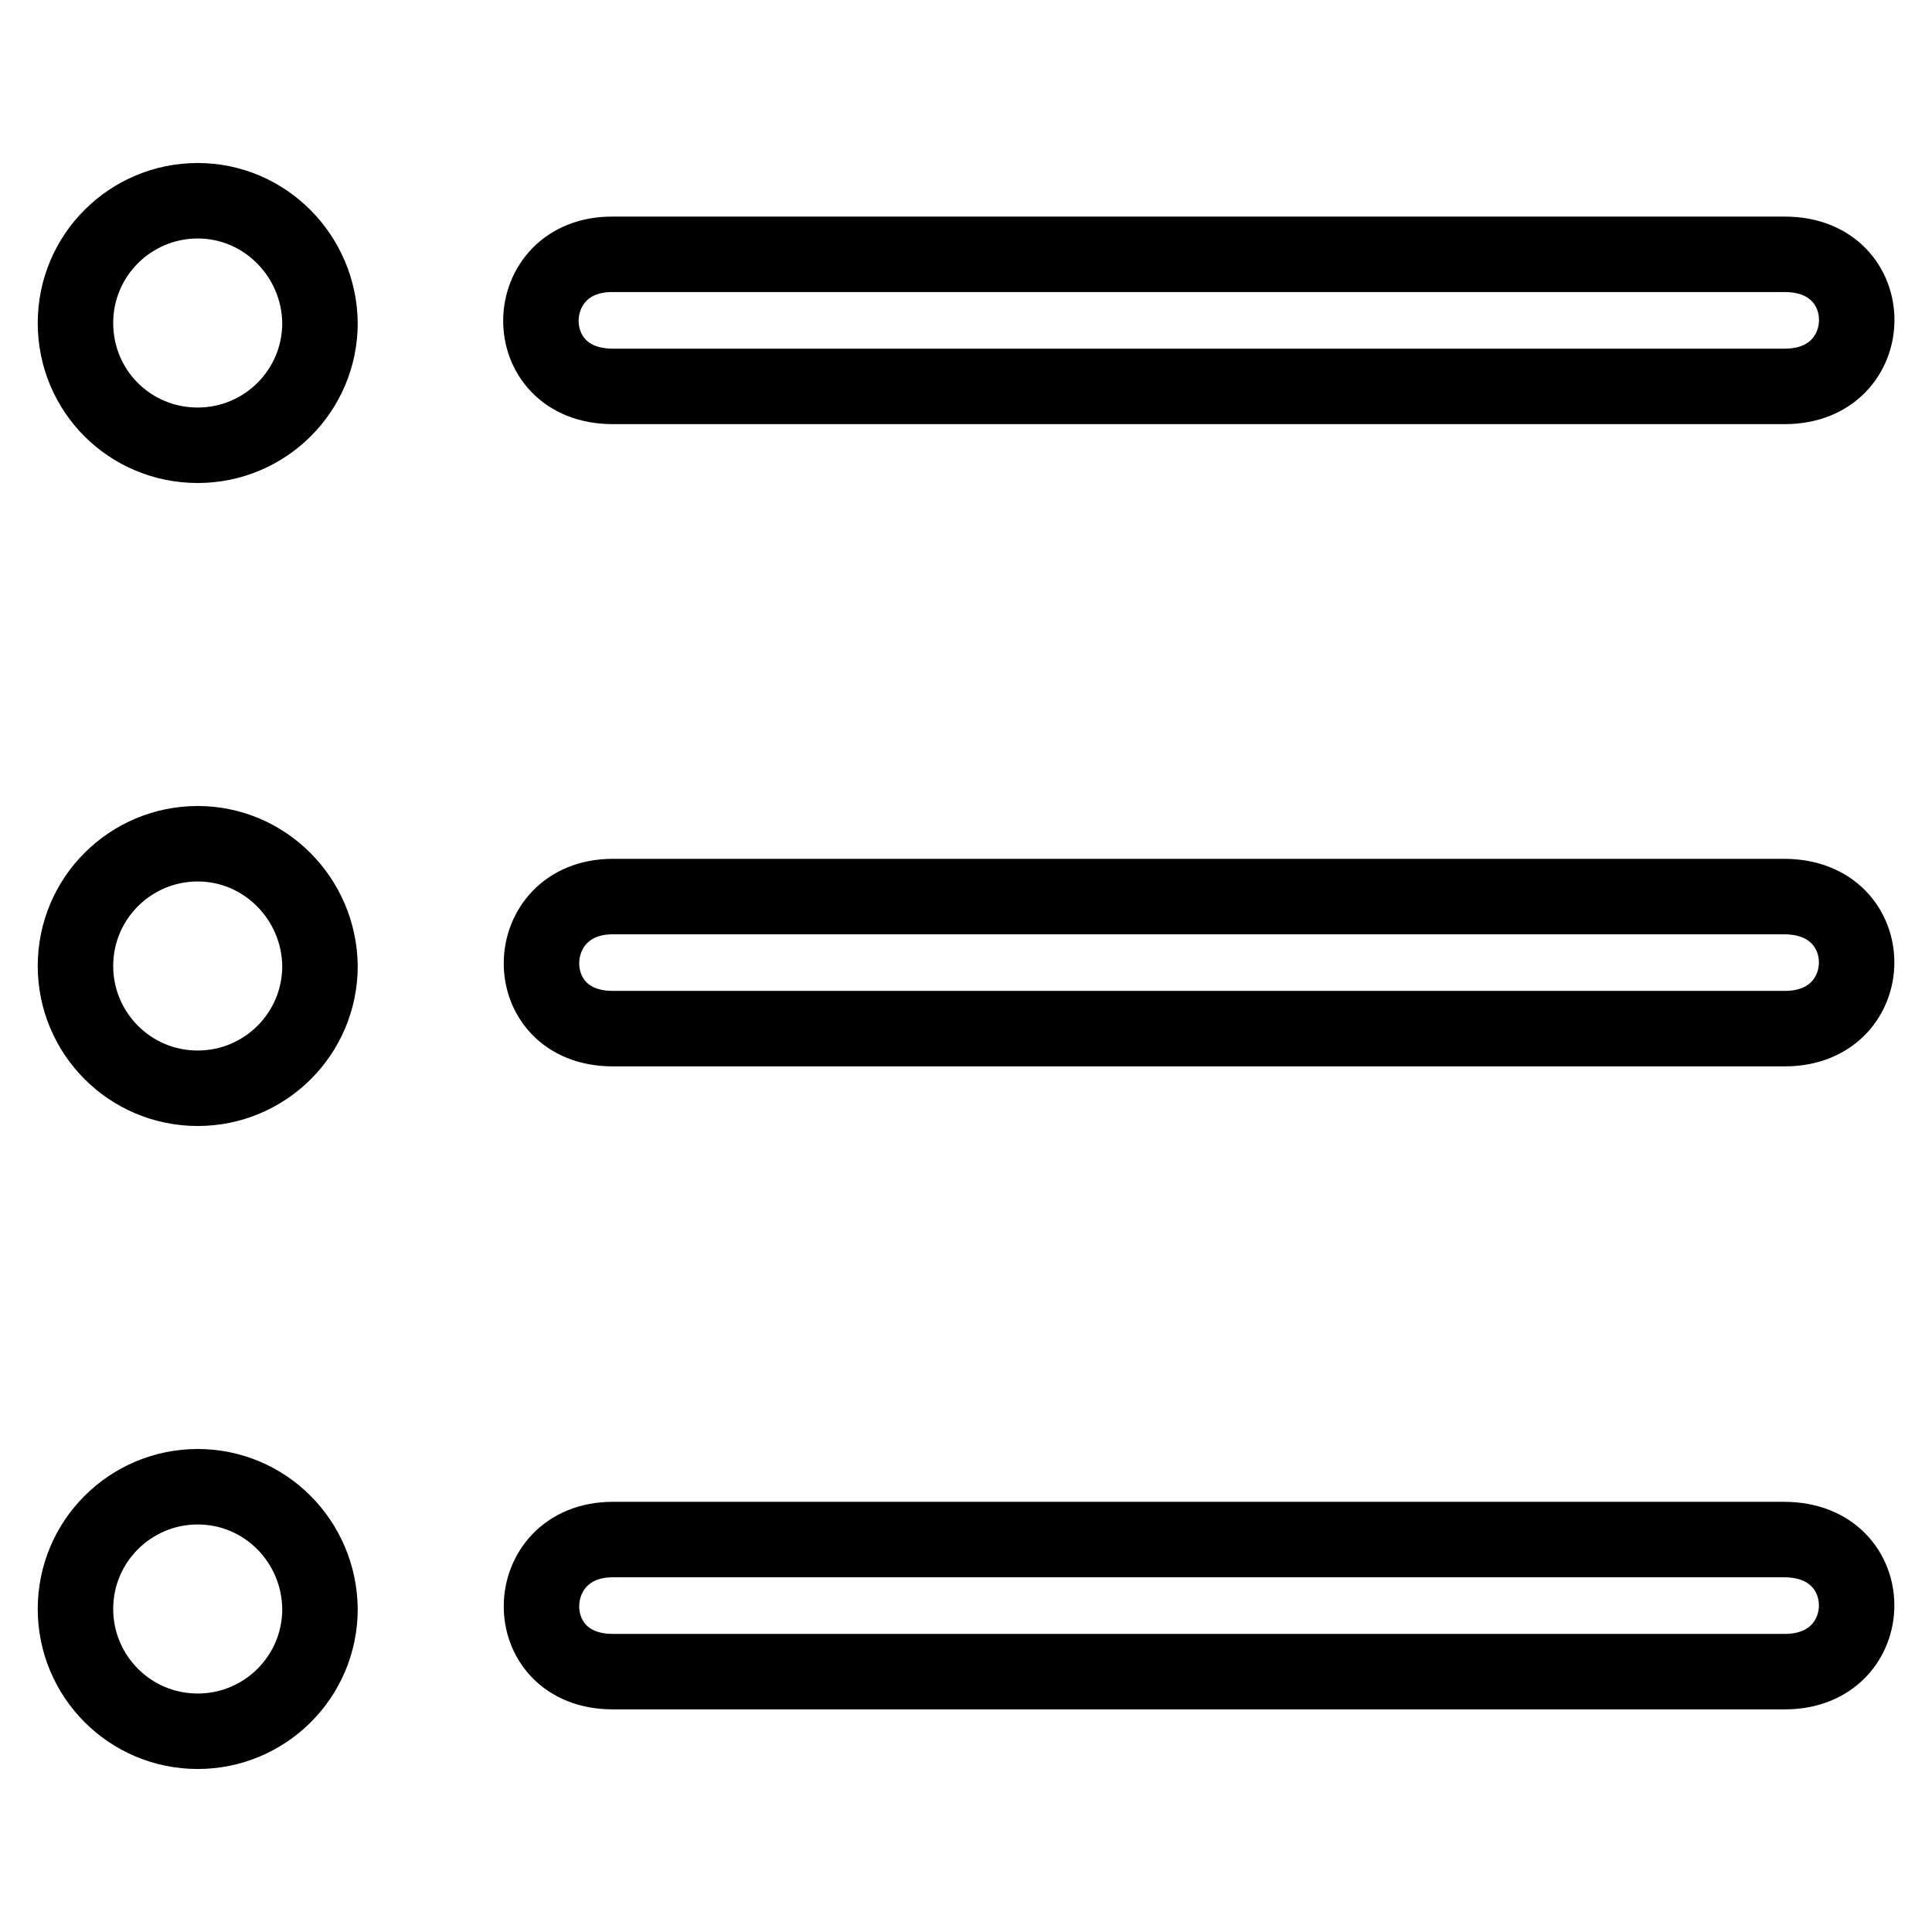
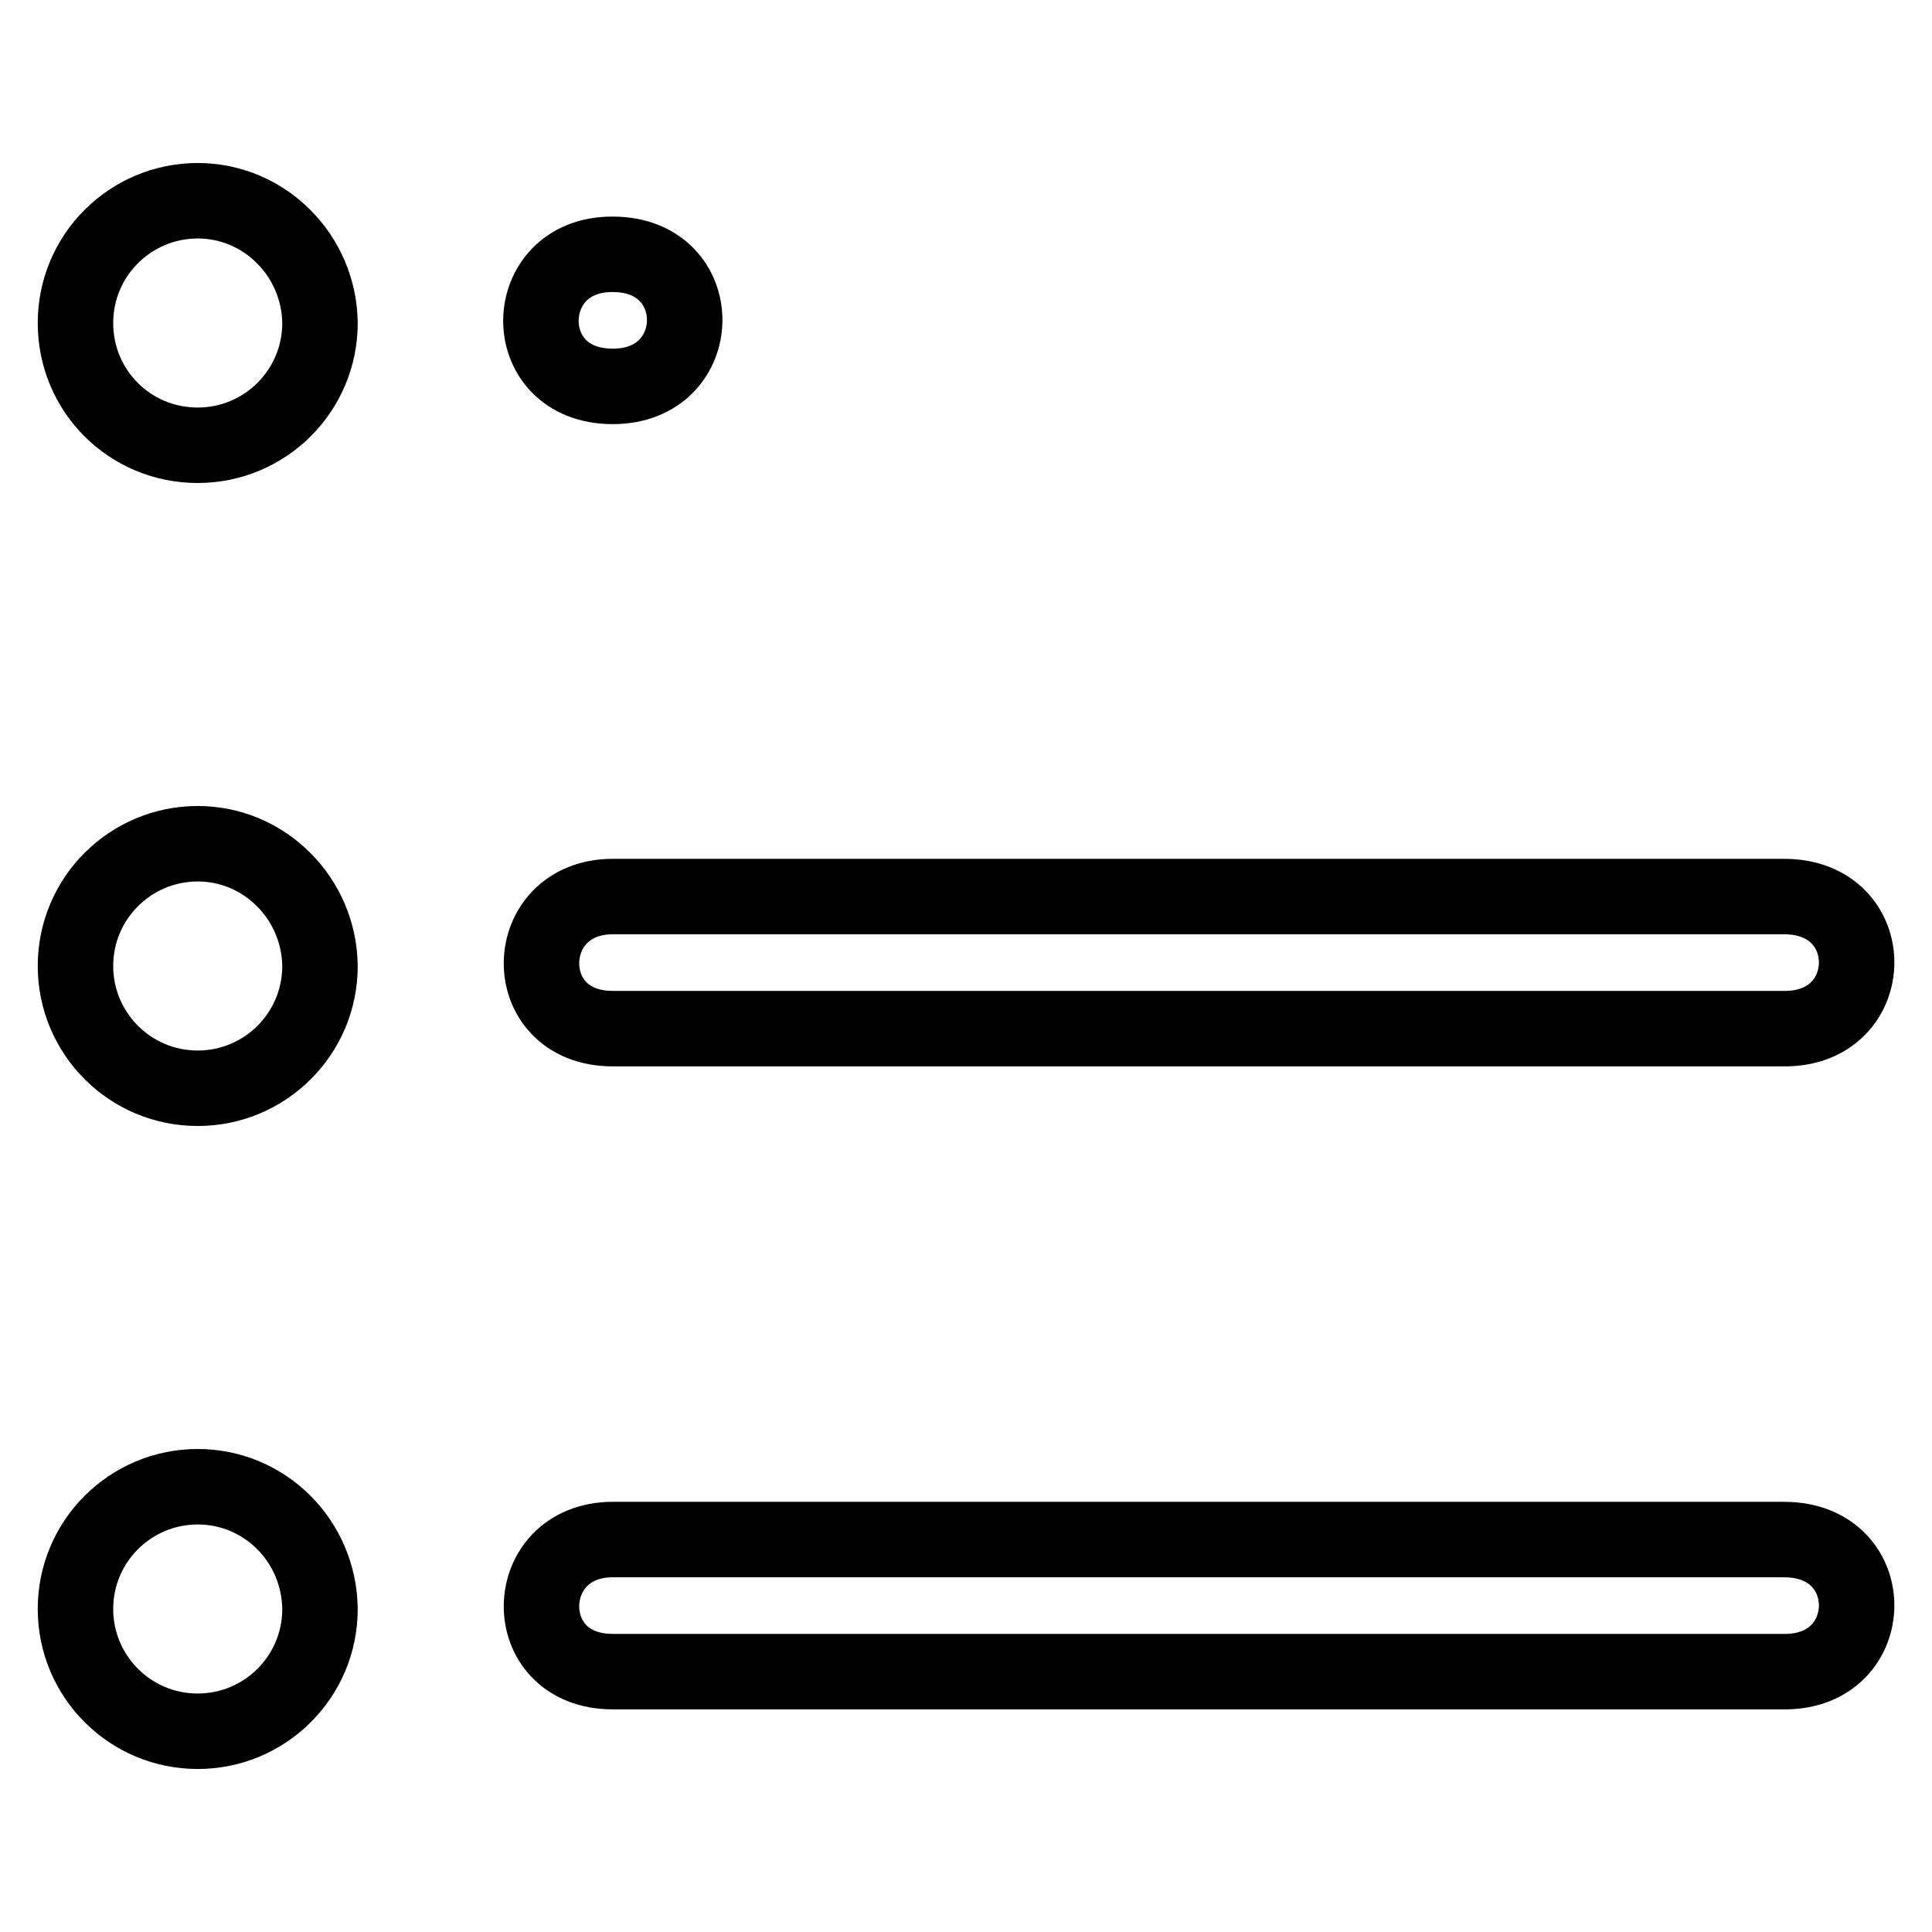
<svg xmlns="http://www.w3.org/2000/svg" version="1.1" x="0px" y="0px" viewBox="0 0 256 256" enable-background="new 0 0 256 256" xml:space="preserve">
  <g>
-     <path stroke-width="10" fill-opacity="0" stroke="#000000" d="M81.2,51.2h155.3c12.6,0,12.8-17.5,0-17.5H81.2C68.7,33.6,68.3,51.2,81.2,51.2z M26.2,26.6 c-8.9,0-16.2,7.2-16.2,16.2C10,51.8,17.2,59,26.2,59c8.9,0,16.2-7.2,16.2-16.2C42.3,33.9,35.1,26.6,26.2,26.6z M236.4,118.8H81.2 c-12.4,0-12.8,17.5,0,17.5h155.3C249.1,136.3,249.3,118.8,236.4,118.8z M26.2,111.8c-8.9,0-16.2,7.2-16.2,16.2 c0,8.9,7.2,16.2,16.2,16.2c8.9,0,16.2-7.2,16.2-16.2C42.3,119.1,35.1,111.8,26.2,111.8z M236.4,204H81.2c-12.4,0-12.8,17.5,0,17.5 h155.3C249.1,221.5,249.3,204,236.4,204z M26.2,197c-8.9,0-16.2,7.2-16.2,16.2c0,8.9,7.2,16.2,16.2,16.2c8.9,0,16.2-7.2,16.2-16.2 C42.3,204.2,35.1,197,26.2,197z" />
+     <path stroke-width="10" fill-opacity="0" stroke="#000000" d="M81.2,51.2c12.6,0,12.8-17.5,0-17.5H81.2C68.7,33.6,68.3,51.2,81.2,51.2z M26.2,26.6 c-8.9,0-16.2,7.2-16.2,16.2C10,51.8,17.2,59,26.2,59c8.9,0,16.2-7.2,16.2-16.2C42.3,33.9,35.1,26.6,26.2,26.6z M236.4,118.8H81.2 c-12.4,0-12.8,17.5,0,17.5h155.3C249.1,136.3,249.3,118.8,236.4,118.8z M26.2,111.8c-8.9,0-16.2,7.2-16.2,16.2 c0,8.9,7.2,16.2,16.2,16.2c8.9,0,16.2-7.2,16.2-16.2C42.3,119.1,35.1,111.8,26.2,111.8z M236.4,204H81.2c-12.4,0-12.8,17.5,0,17.5 h155.3C249.1,221.5,249.3,204,236.4,204z M26.2,197c-8.9,0-16.2,7.2-16.2,16.2c0,8.9,7.2,16.2,16.2,16.2c8.9,0,16.2-7.2,16.2-16.2 C42.3,204.2,35.1,197,26.2,197z" />
  </g>
</svg>